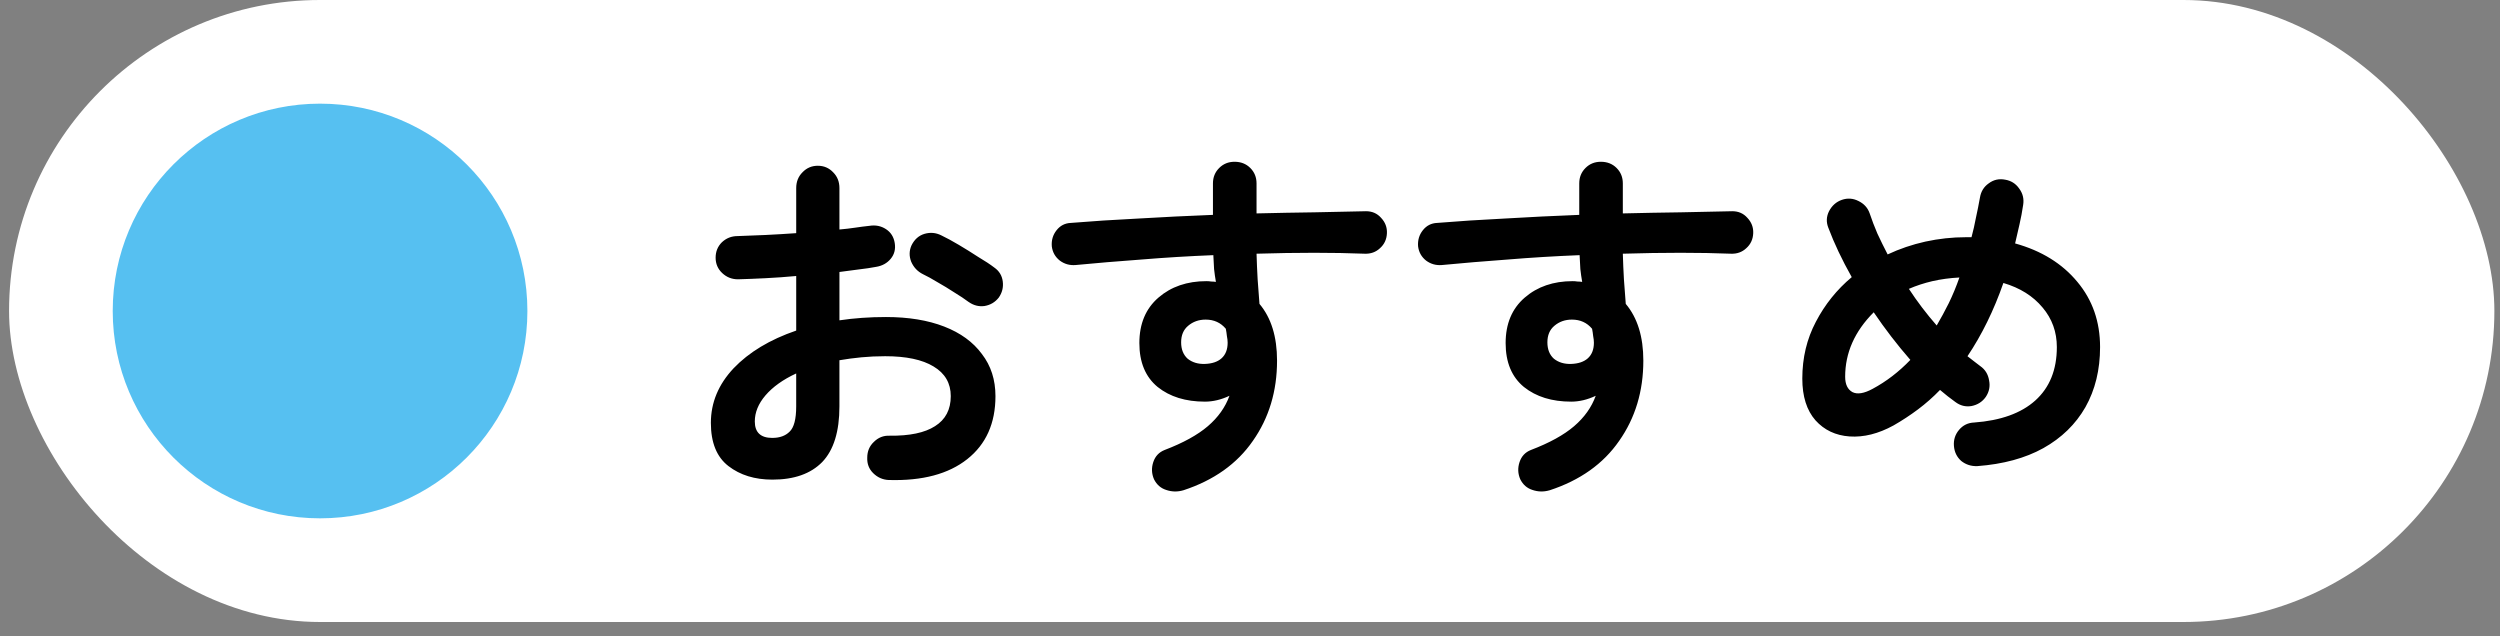
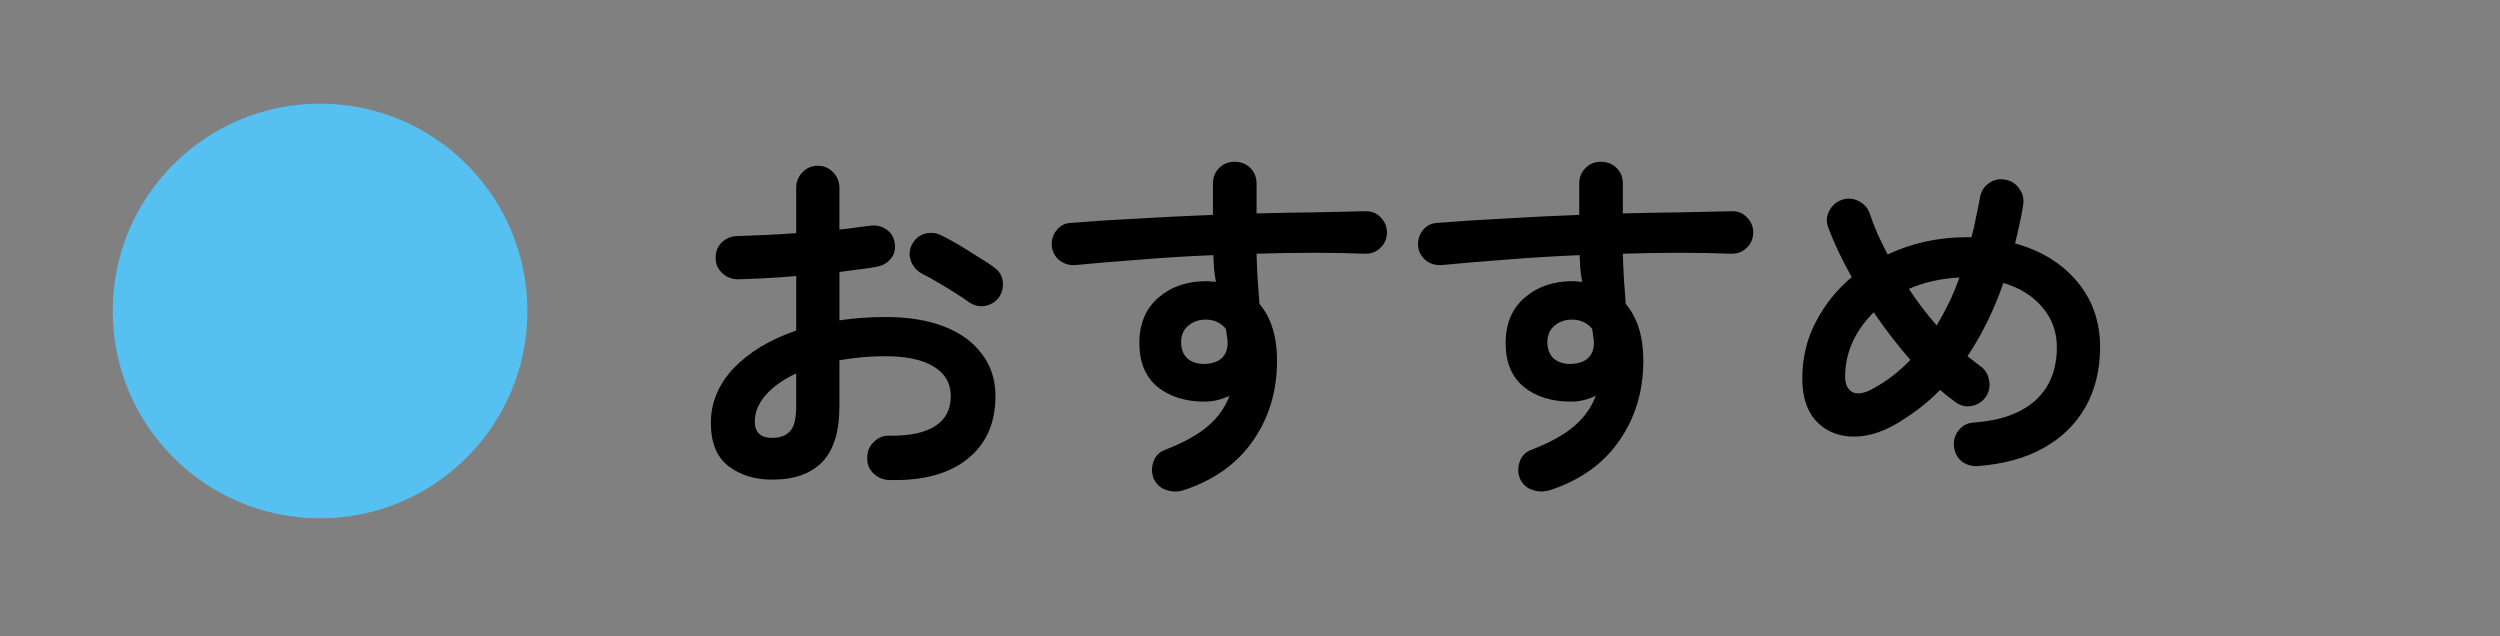
<svg xmlns="http://www.w3.org/2000/svg" fill="none" height="43" viewBox="0 0 169 43" width="169">
  <rect x="0" y="0" width="169" height="43" fill="#808080" stroke="none" />
-   <rect fill="#fff" height="42.047" rx="21.023" width="168.007" x=".613" />
  <circle cx="21.636" cy="21.023" fill="#56c0f1" r="14.016" />
  <path d="m60.087 32.449c-.413-.017-.767-.173-1.065-.47-.281-.281-.413-.627-.396-1.04 0-.429.148-.784.446-1.065.297-.297.652-.437 1.065-.421 1.353.017 2.377-.198 3.07-.644.71-.446 1.065-1.122 1.065-2.03 0-.875-.388-1.543-1.164-2.006-.759-.462-1.849-.693-3.268-.693-.561 0-1.098.025-1.609.074s-1.007.116-1.486.198v3.12c0 1.7-.388 2.955-1.164 3.763-.776.792-1.898 1.188-3.367 1.188-1.188 0-2.179-.305-2.971-.916s-1.188-1.585-1.188-2.921c0-1.37.512-2.6 1.535-3.689 1.04-1.089 2.451-1.94 4.234-2.55v-3.689c-.71.066-1.403.116-2.08.149-.66.033-1.279.058-1.857.074-.413 0-.767-.14-1.065-.421s-.446-.627-.446-1.04c0-.413.14-.759.421-1.04.297-.281.652-.421 1.065-.421.578-.017 1.205-.041 1.882-.074.677-.033 1.37-.074 2.08-.124v-3.045c0-.429.14-.784.421-1.065.281-.297.627-.446 1.04-.446.413 0 .759.148 1.04.446.281.281.421.635.421 1.065v2.798c.38-.033.735-.074 1.065-.124s.652-.091.966-.124c.413-.066.784.008 1.114.223.33.214.528.528.594.941.066.413-.025.767-.272 1.065s-.578.479-.99.545c-.347.066-.735.124-1.164.173-.413.05-.85.107-1.312.173v3.268c.99-.148 2.038-.223 3.144-.223 1.518 0 2.831.215 3.937.644 1.106.429 1.956 1.048 2.55 1.857.611.792.916 1.741.916 2.847 0 1.832-.635 3.252-1.906 4.258-1.271 1.007-3.037 1.477-5.298 1.411zm5.397-12.033c-.264-.198-.586-.413-.966-.644-.38-.248-.759-.479-1.139-.693-.38-.231-.71-.413-.99-.545-.363-.182-.627-.462-.792-.842-.148-.38-.14-.751.025-1.114.198-.396.487-.652.867-.768.396-.116.776-.083 1.139.099.347.165.743.38 1.188.644s.883.536 1.312.817c.446.264.809.503 1.089.718.33.231.52.545.57.941.05.396-.041.759-.272 1.089-.248.314-.569.503-.966.569-.38.05-.735-.041-1.065-.272zm-13.271 9.186c.495 0 .883-.14 1.164-.421.297-.281.446-.85.446-1.708v-2.228c-.891.413-1.585.908-2.08 1.486-.479.561-.718 1.147-.718 1.758 0 .743.396 1.114 1.188 1.114zm27.78 3.541c-.396.116-.784.107-1.164-.025-.363-.116-.635-.355-.817-.718-.165-.38-.181-.767-.05-1.164.132-.396.388-.668.767-.817 1.254-.479 2.228-1.015 2.922-1.609.693-.594 1.18-1.279 1.461-2.055-.561.264-1.114.396-1.659.396-1.304 0-2.369-.33-3.194-.99-.825-.677-1.238-1.667-1.238-2.971s.429-2.327 1.287-3.07c.858-.743 1.94-1.114 3.244-1.114.116 0 .223.008.322.025.099 0 .206.008.322.025-.05-.281-.091-.569-.124-.867-.017-.297-.033-.611-.05-.941-1.651.066-3.276.165-4.878.297-1.585.116-3.062.239-4.432.371-.396.033-.751-.066-1.065-.297-.314-.248-.495-.569-.545-.966-.033-.413.074-.776.322-1.089.247-.314.569-.479.966-.495 1.403-.116 2.93-.215 4.58-.297 1.651-.099 3.326-.181 5.026-.247v-2.129c0-.413.14-.759.421-1.04s.627-.421 1.04-.421c.429 0 .784.14 1.065.421.281.281.421.627.421 1.04v2.03c1.37-.033 2.682-.058 3.937-.074 1.254-.033 2.41-.058 3.466-.074.413 0 .751.148 1.015.446.281.297.413.644.396 1.04-.017.413-.173.751-.47 1.015-.281.264-.627.388-1.04.371-2.113-.083-4.547-.083-7.304 0 .017.578.041 1.155.074 1.733.05.578.091 1.131.124 1.659.792.941 1.188 2.22 1.188 3.838 0 2.063-.545 3.871-1.634 5.422-1.073 1.552-2.641 2.666-4.704 3.342zm1.461-8.542c.479-.017.85-.14 1.114-.371.281-.248.421-.603.421-1.065 0-.132-.017-.281-.05-.446-.017-.165-.041-.33-.074-.495-.347-.413-.8-.619-1.362-.619-.462 0-.858.14-1.188.421-.314.264-.47.635-.47 1.114s.149.85.446 1.114c.314.248.702.363 1.164.347zm23.298 8.542c-.396.116-.784.107-1.164-.025-.363-.116-.635-.355-.817-.718-.165-.38-.181-.767-.049-1.164.132-.396.388-.668.767-.817 1.255-.479 2.229-1.015 2.922-1.609s1.18-1.279 1.461-2.055c-.561.264-1.114.396-1.659.396-1.304 0-2.369-.33-3.194-.99-.825-.677-1.238-1.667-1.238-2.971s.429-2.327 1.288-3.07c.858-.743 1.939-1.114 3.243-1.114.115 0 .223.008.322.025.099 0 .206.008.322.025-.05-.281-.091-.569-.124-.867-.017-.297-.033-.611-.05-.941-1.65.066-3.276.165-4.877.297-1.585.116-3.062.239-4.432.371-.396.033-.751-.066-1.065-.297-.314-.248-.495-.569-.545-.966-.033-.413.074-.776.322-1.089s.57-.479.966-.495c1.403-.116 2.93-.215 4.581-.297 1.65-.099 3.325-.181 5.026-.247v-2.129c0-.413.14-.759.421-1.04.28-.281.627-.421 1.039-.421.43 0 .784.14 1.065.421s.421.627.421 1.04v2.03c1.37-.033 2.682-.058 3.937-.074 1.254-.033 2.409-.058 3.466-.074.413 0 .751.148 1.015.446.281.297.413.644.396 1.04-.016.413-.173.751-.47 1.015-.281.264-.628.388-1.04.371-2.113-.083-4.548-.083-7.304 0 .016.578.041 1.155.074 1.733.05.578.091 1.131.124 1.659.792.941 1.188 2.22 1.188 3.838 0 2.063-.544 3.871-1.634 5.422-1.073 1.552-2.641 2.666-4.704 3.342zm1.461-8.542c.479-.017.85-.14 1.114-.371.281-.248.421-.603.421-1.065 0-.132-.017-.281-.05-.446-.016-.165-.041-.33-.074-.495-.346-.413-.8-.619-1.362-.619-.462 0-.858.14-1.188.421-.314.264-.47.635-.47 1.114s.148.85.445 1.114c.314.248.702.363 1.164.347zm27.458 6.908c-.413.017-.776-.099-1.09-.347-.297-.264-.462-.603-.495-1.015-.033-.413.083-.776.347-1.089s.602-.479 1.015-.495c1.799-.132 3.177-.627 4.135-1.486.973-.875 1.46-2.08 1.46-3.615 0-1.023-.322-1.915-.965-2.674-.644-.776-1.527-1.329-2.649-1.659-.644 1.849-1.453 3.499-2.427 4.952.149.116.297.231.446.347.148.116.289.223.421.322.33.231.528.553.594.966.082.396.008.767-.223 1.114-.231.33-.553.536-.966.619-.396.066-.759-.025-1.089-.272-.347-.248-.693-.52-1.04-.817-.462.479-.957.916-1.485 1.312-.529.396-1.081.759-1.659 1.089-1.024.561-2.014.809-2.971.743-.941-.066-1.709-.429-2.303-1.089-.594-.677-.891-1.617-.891-2.822 0-1.403.305-2.682.916-3.838.611-1.172 1.419-2.179 2.426-3.021-.66-1.172-1.188-2.286-1.584-3.342-.149-.38-.132-.751.049-1.114.198-.38.487-.635.867-.768.379-.132.751-.107 1.114.074.38.182.635.462.767.842.149.446.322.9.52 1.362.215.462.446.933.694 1.411.808-.38 1.659-.668 2.55-.867.908-.198 1.824-.297 2.748-.297h.371c.116-.429.215-.867.298-1.312.099-.446.189-.899.272-1.362.066-.413.264-.735.594-.966.33-.248.702-.33 1.114-.248.396.066.71.264.941.594.248.33.339.702.272 1.114-.066.446-.148.883-.247 1.312-.099.429-.198.858-.297 1.288 1.782.495 3.185 1.362 4.209 2.6 1.023 1.222 1.535 2.691 1.535 4.407 0 1.535-.33 2.889-.99 4.061-.661 1.155-1.61 2.08-2.848 2.773-1.221.677-2.707 1.081-4.456 1.213zm-7.081-5.224c.924-.495 1.774-1.147 2.55-1.956-.892-1.023-1.717-2.096-2.476-3.219-1.288 1.288-1.931 2.74-1.931 4.358 0 .512.165.858.495 1.04.33.165.784.091 1.362-.223zm4.332-4.283c.281-.479.553-.982.817-1.51.265-.545.504-1.122.718-1.733-.643.033-1.254.116-1.832.248-.561.132-1.089.305-1.584.52.561.858 1.188 1.684 1.881 2.476z" fill="#000" />
</svg>